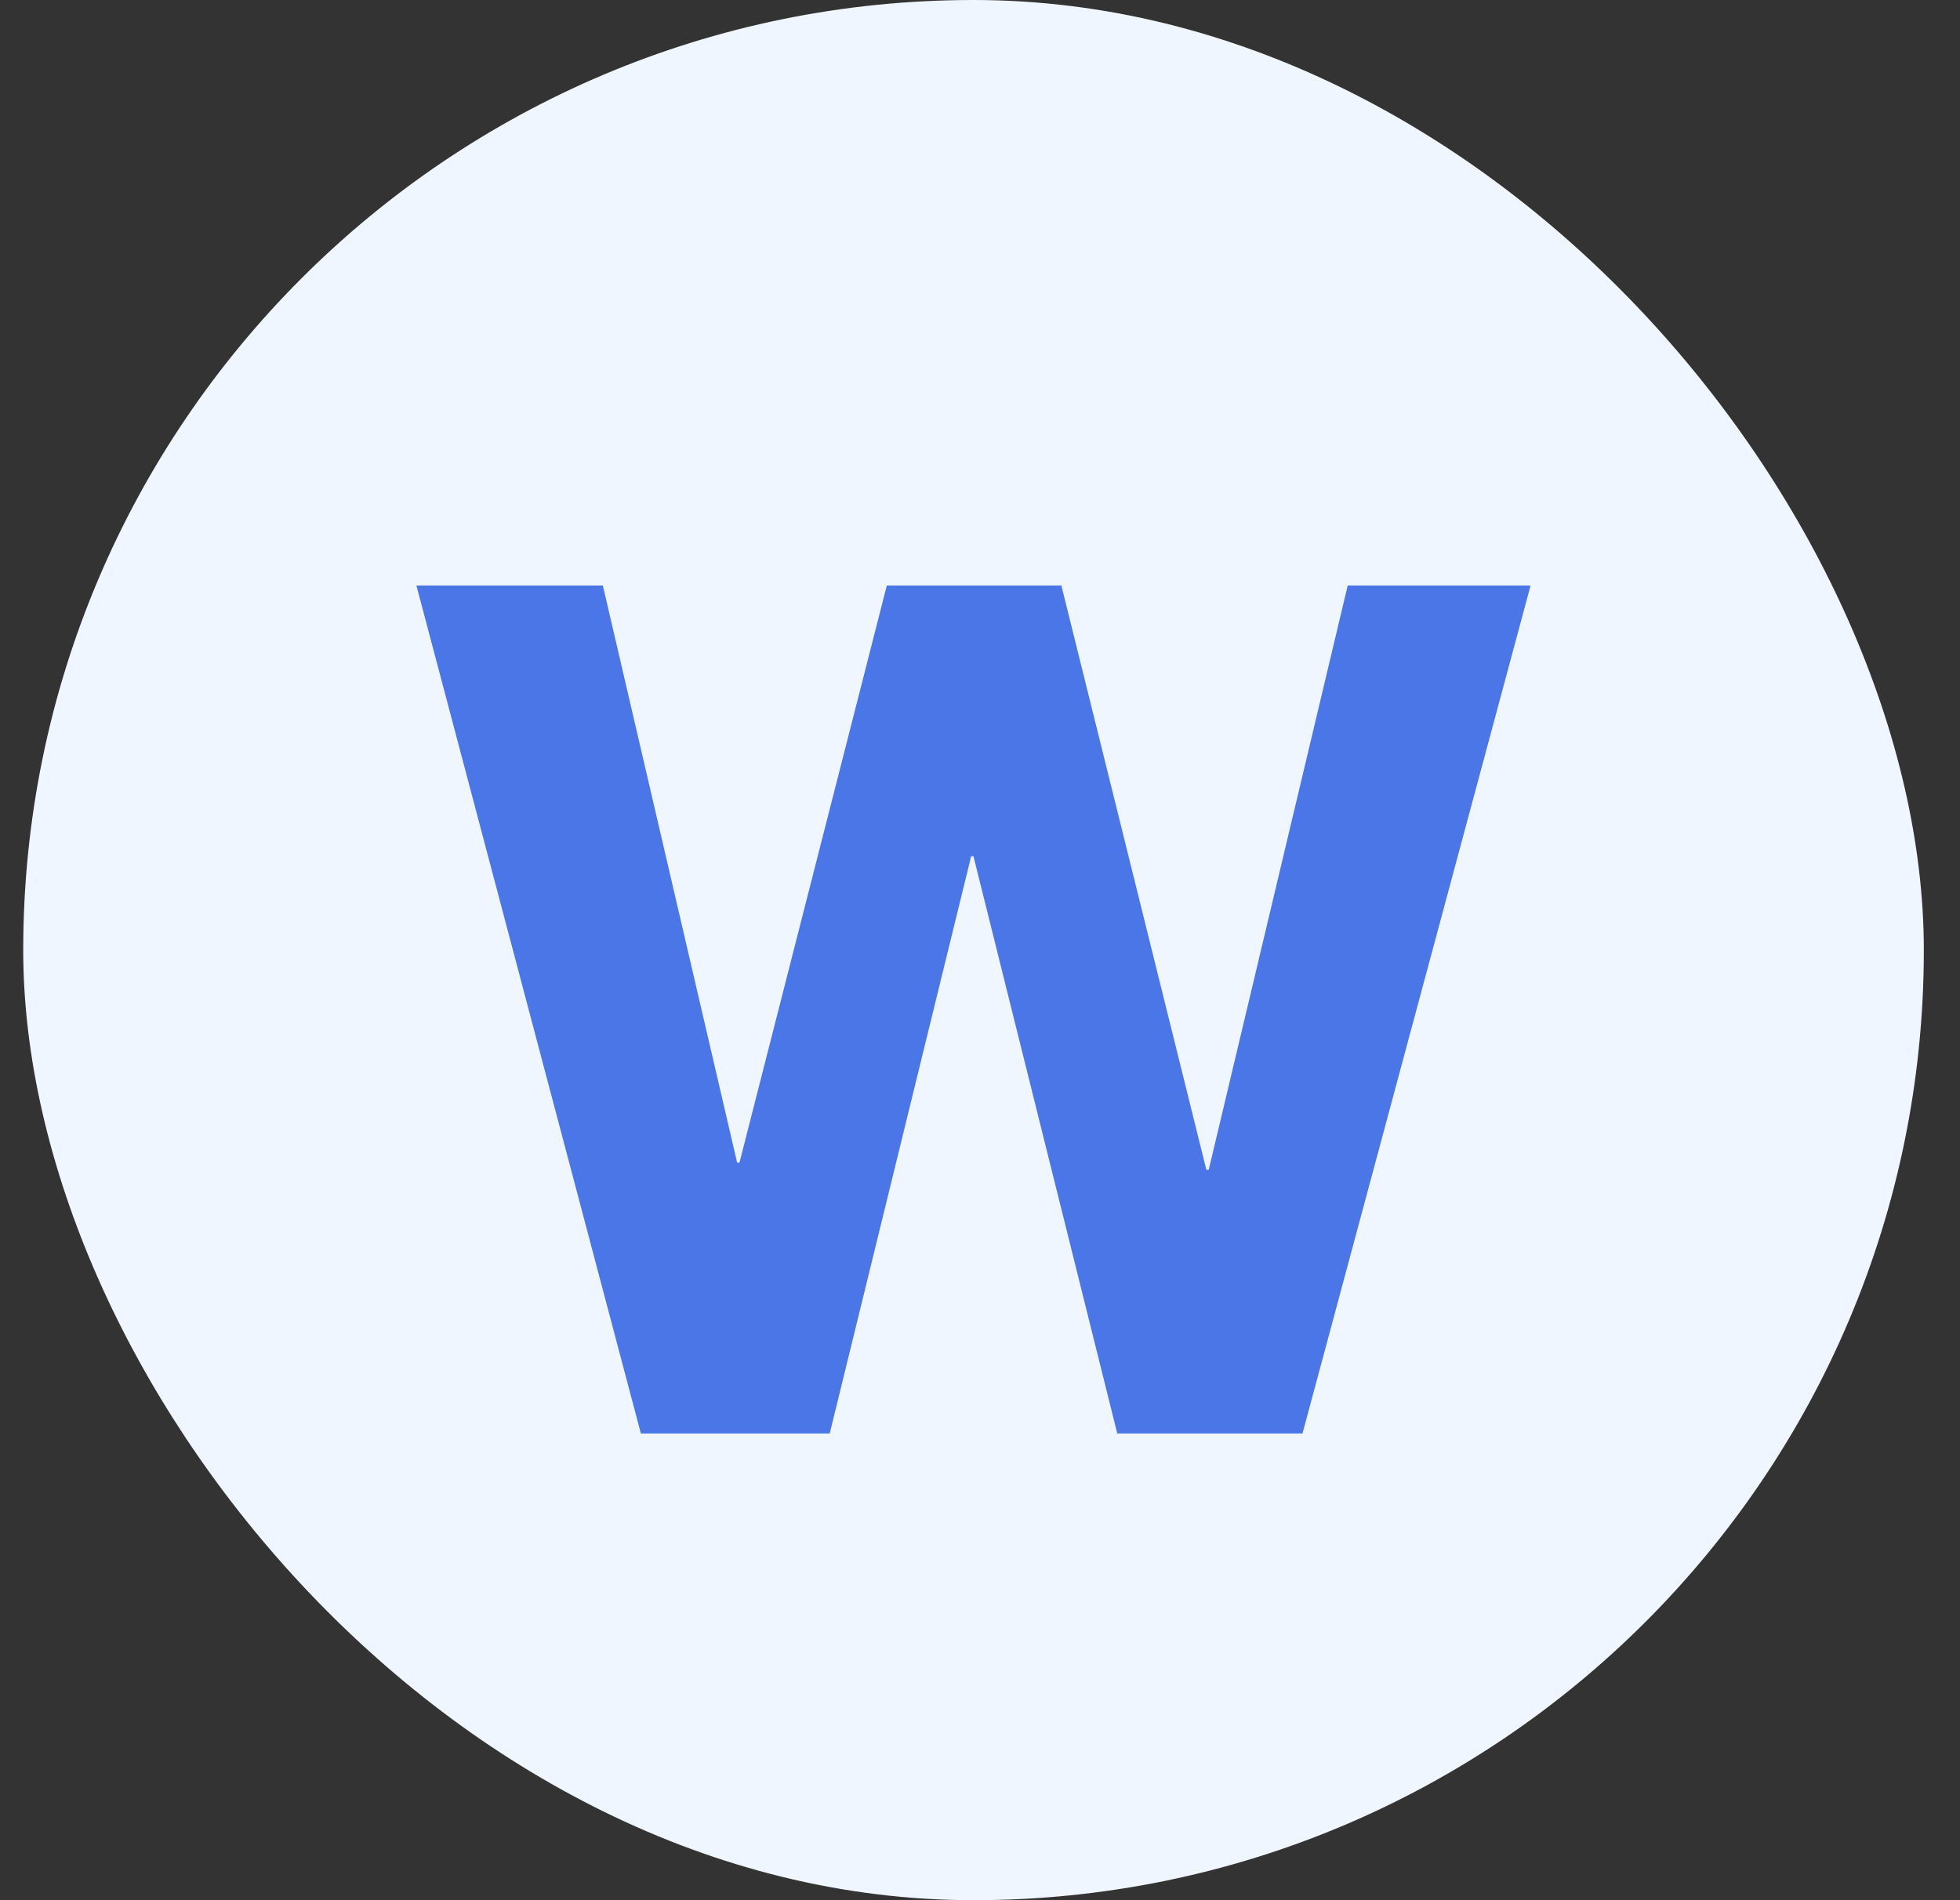
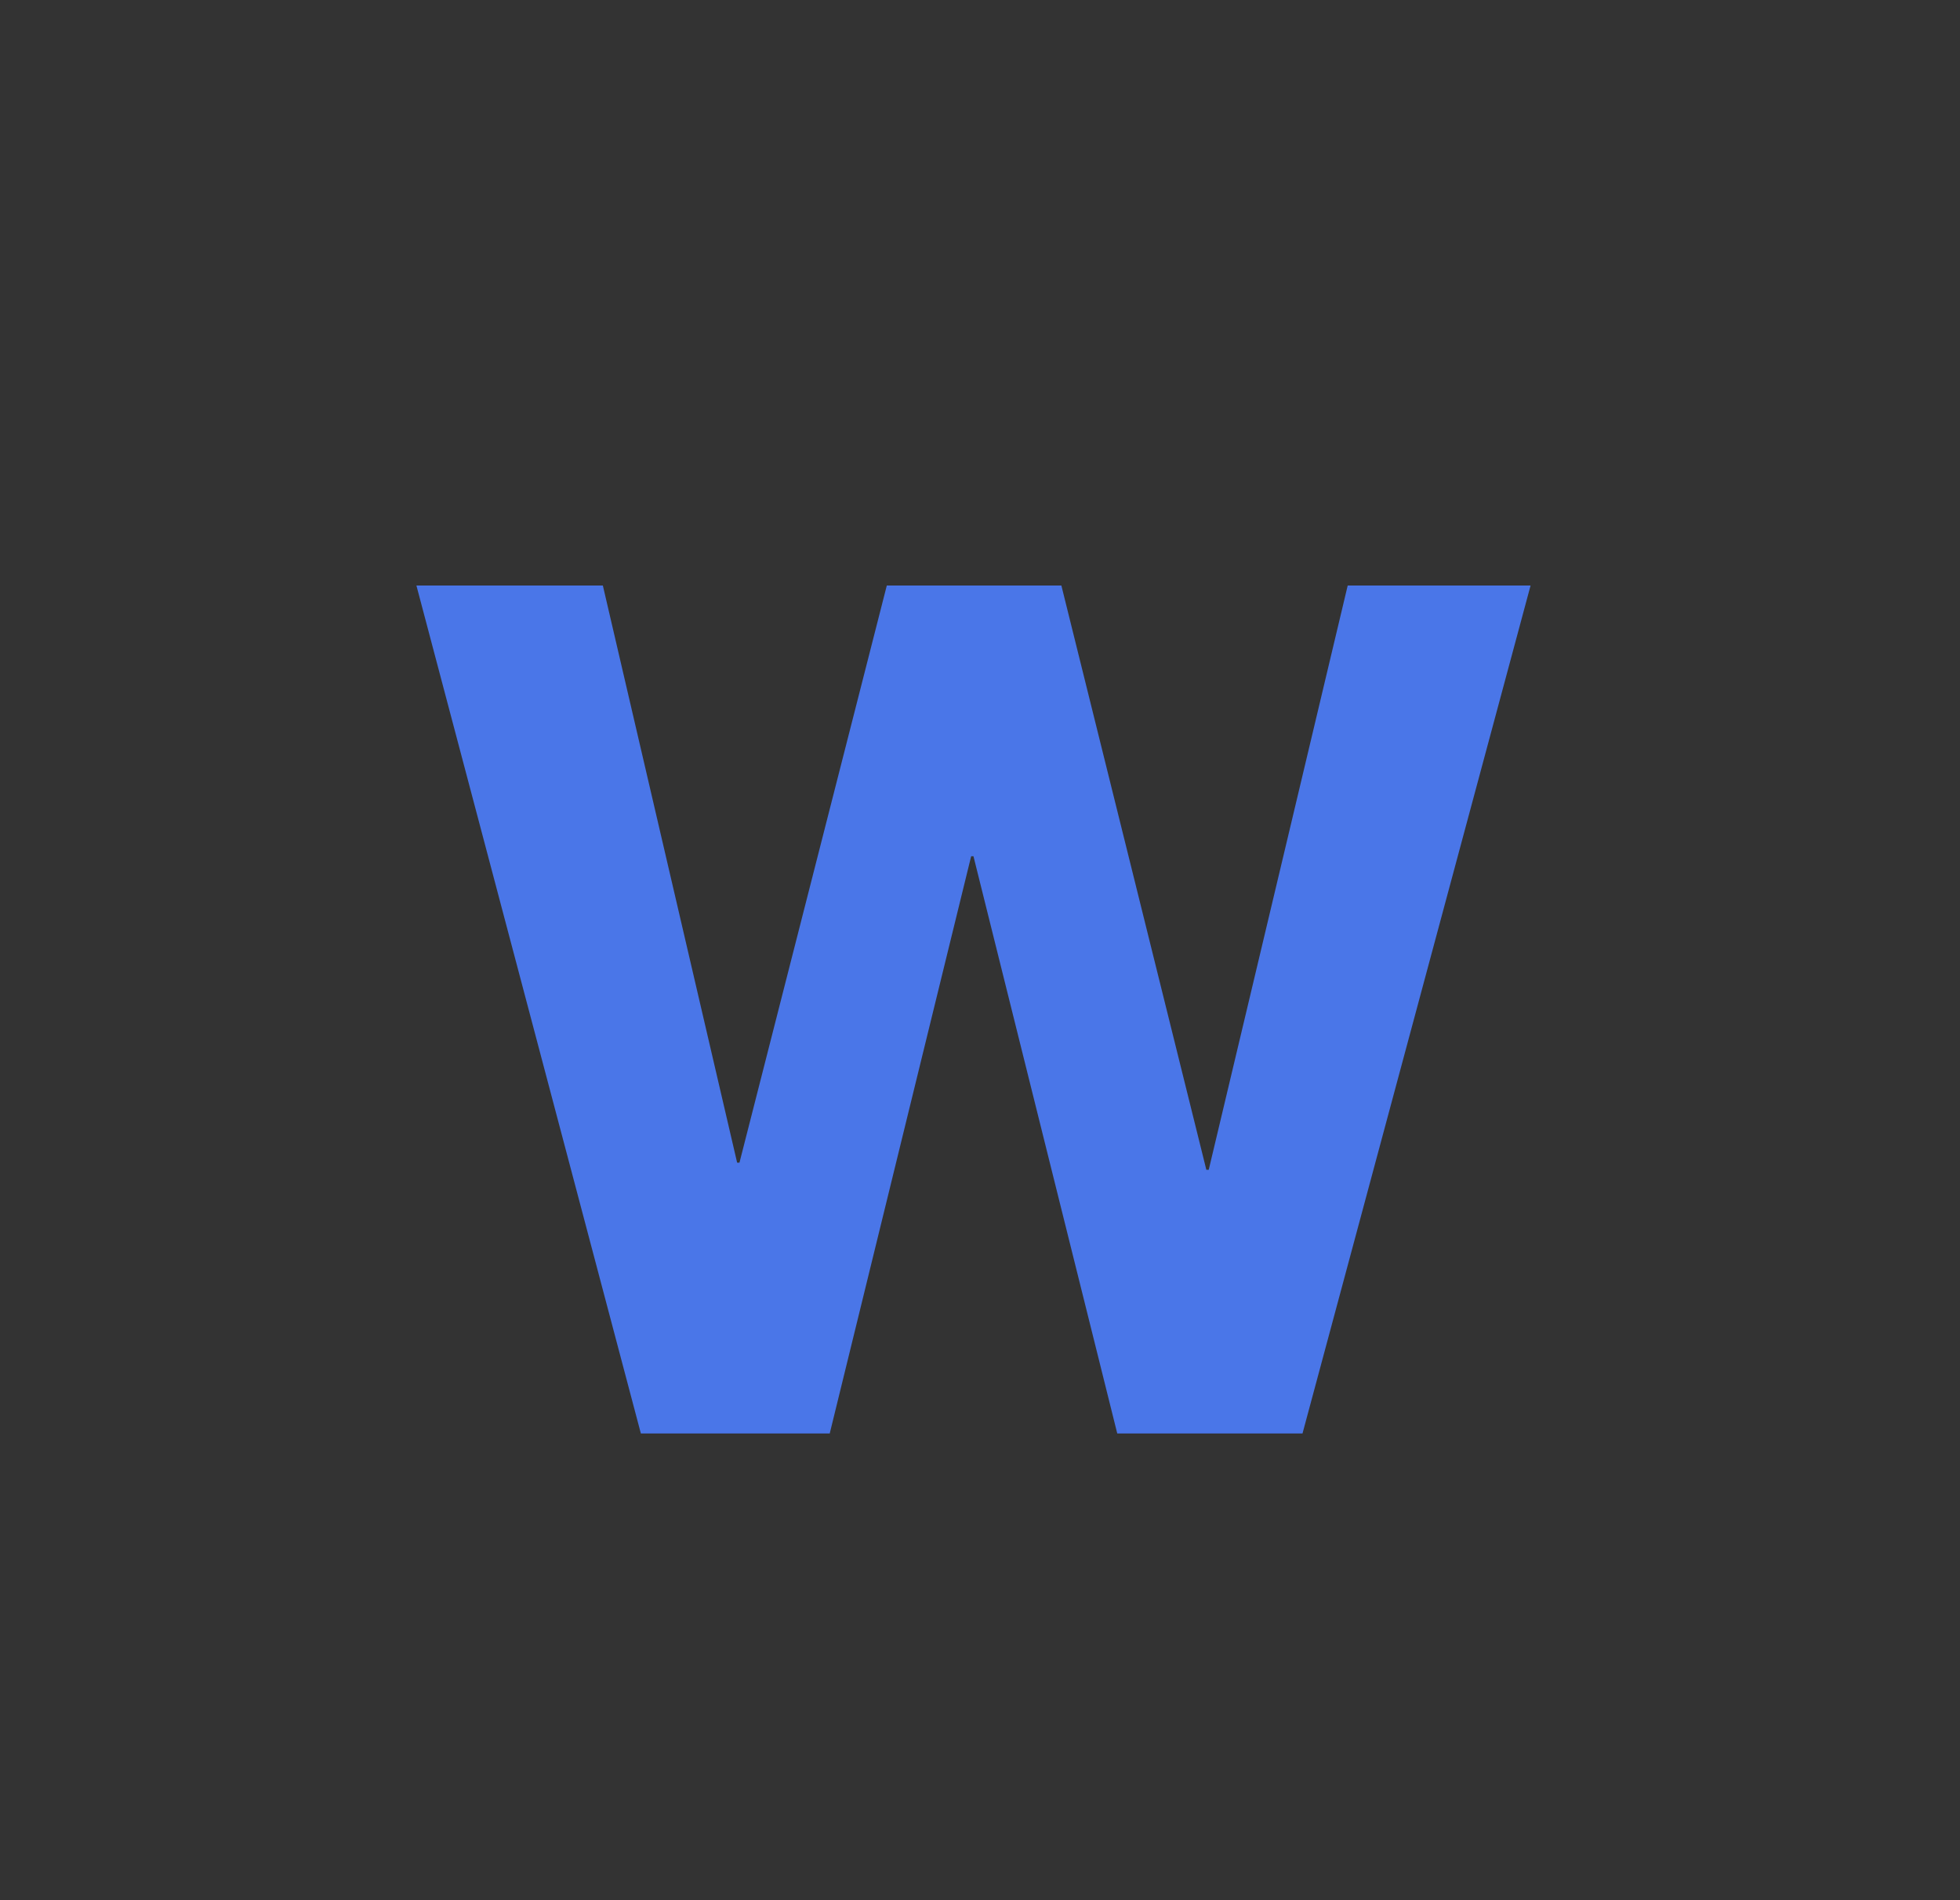
<svg xmlns="http://www.w3.org/2000/svg" width="33" height="32" viewBox="0 0 33 32" fill="none">
  <rect x="0" y="0" width="33" height="32" fill="#333333" stroke="none" />
-   <rect x="0.391" width="32" height="32" rx="16" fill="#F0F6FF" />
  <path d="M21.93 24.14H18.811L16.39 14.42H16.351L13.97 24.14H10.79L7.011 9.86H10.15L12.411 19.58H12.45L14.931 9.86H17.87L20.311 19.7H20.351L22.691 9.86H25.77L21.93 24.14Z" fill="#4A76E8" />
</svg>